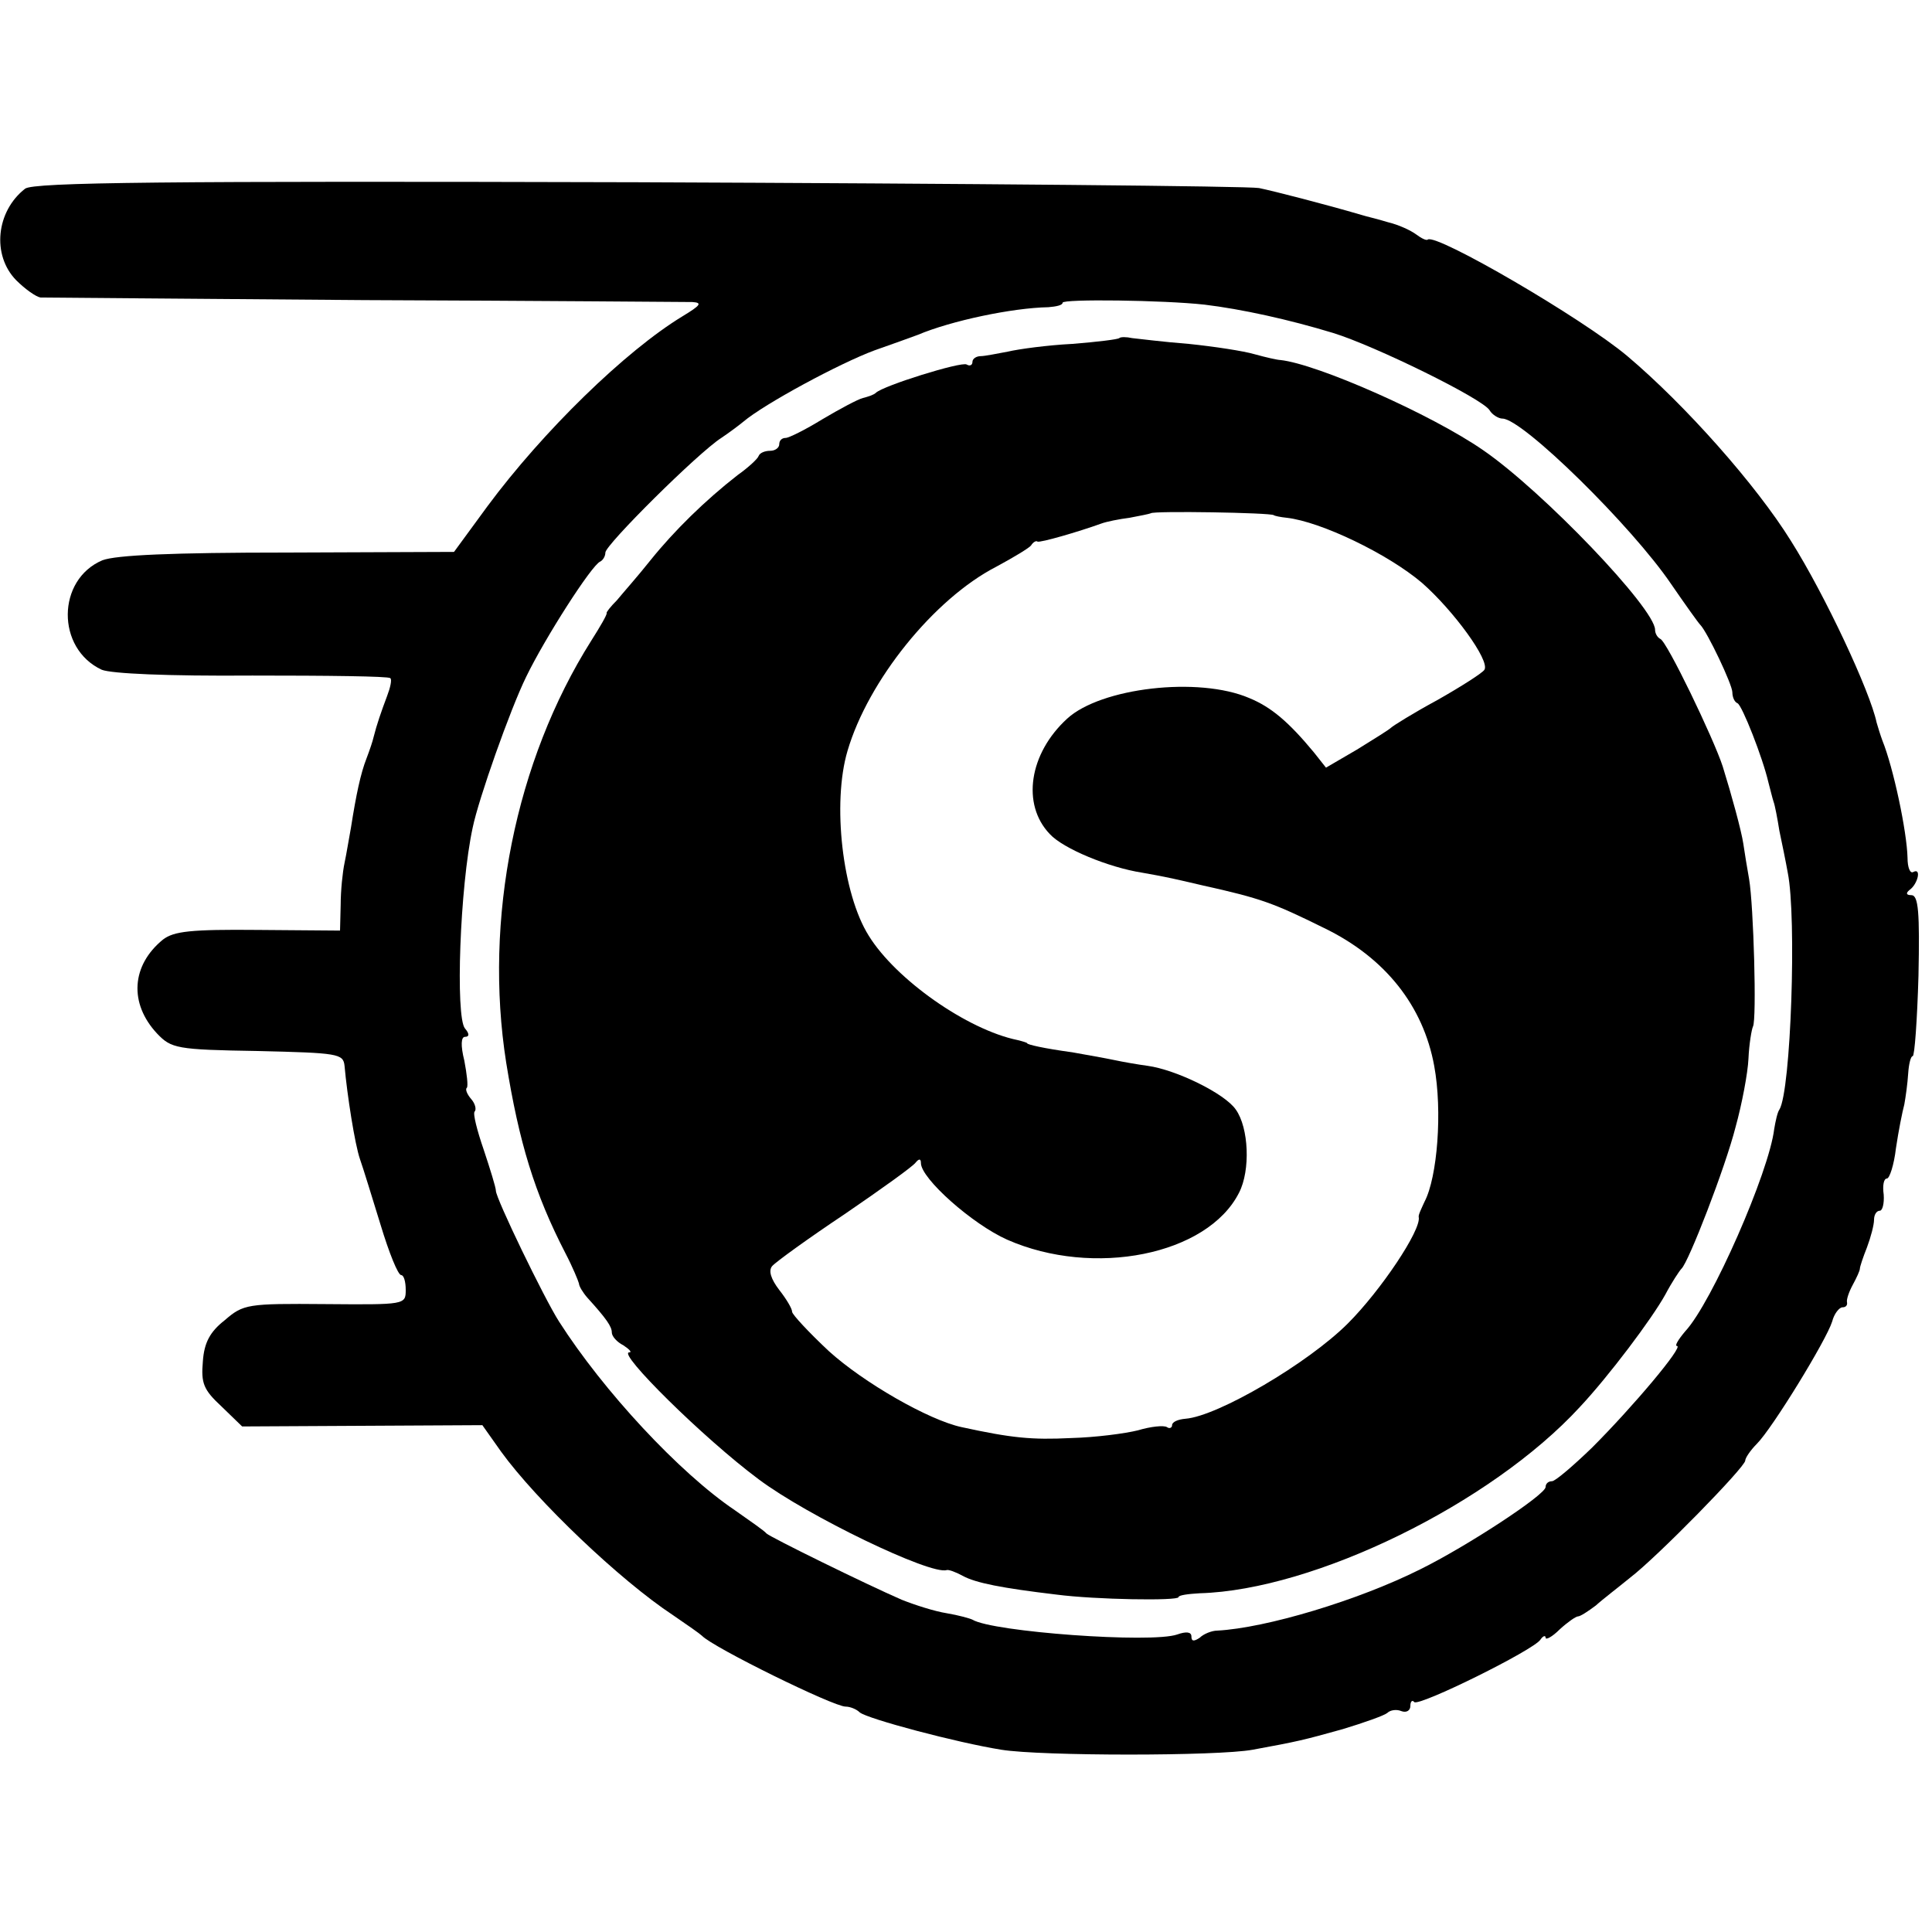
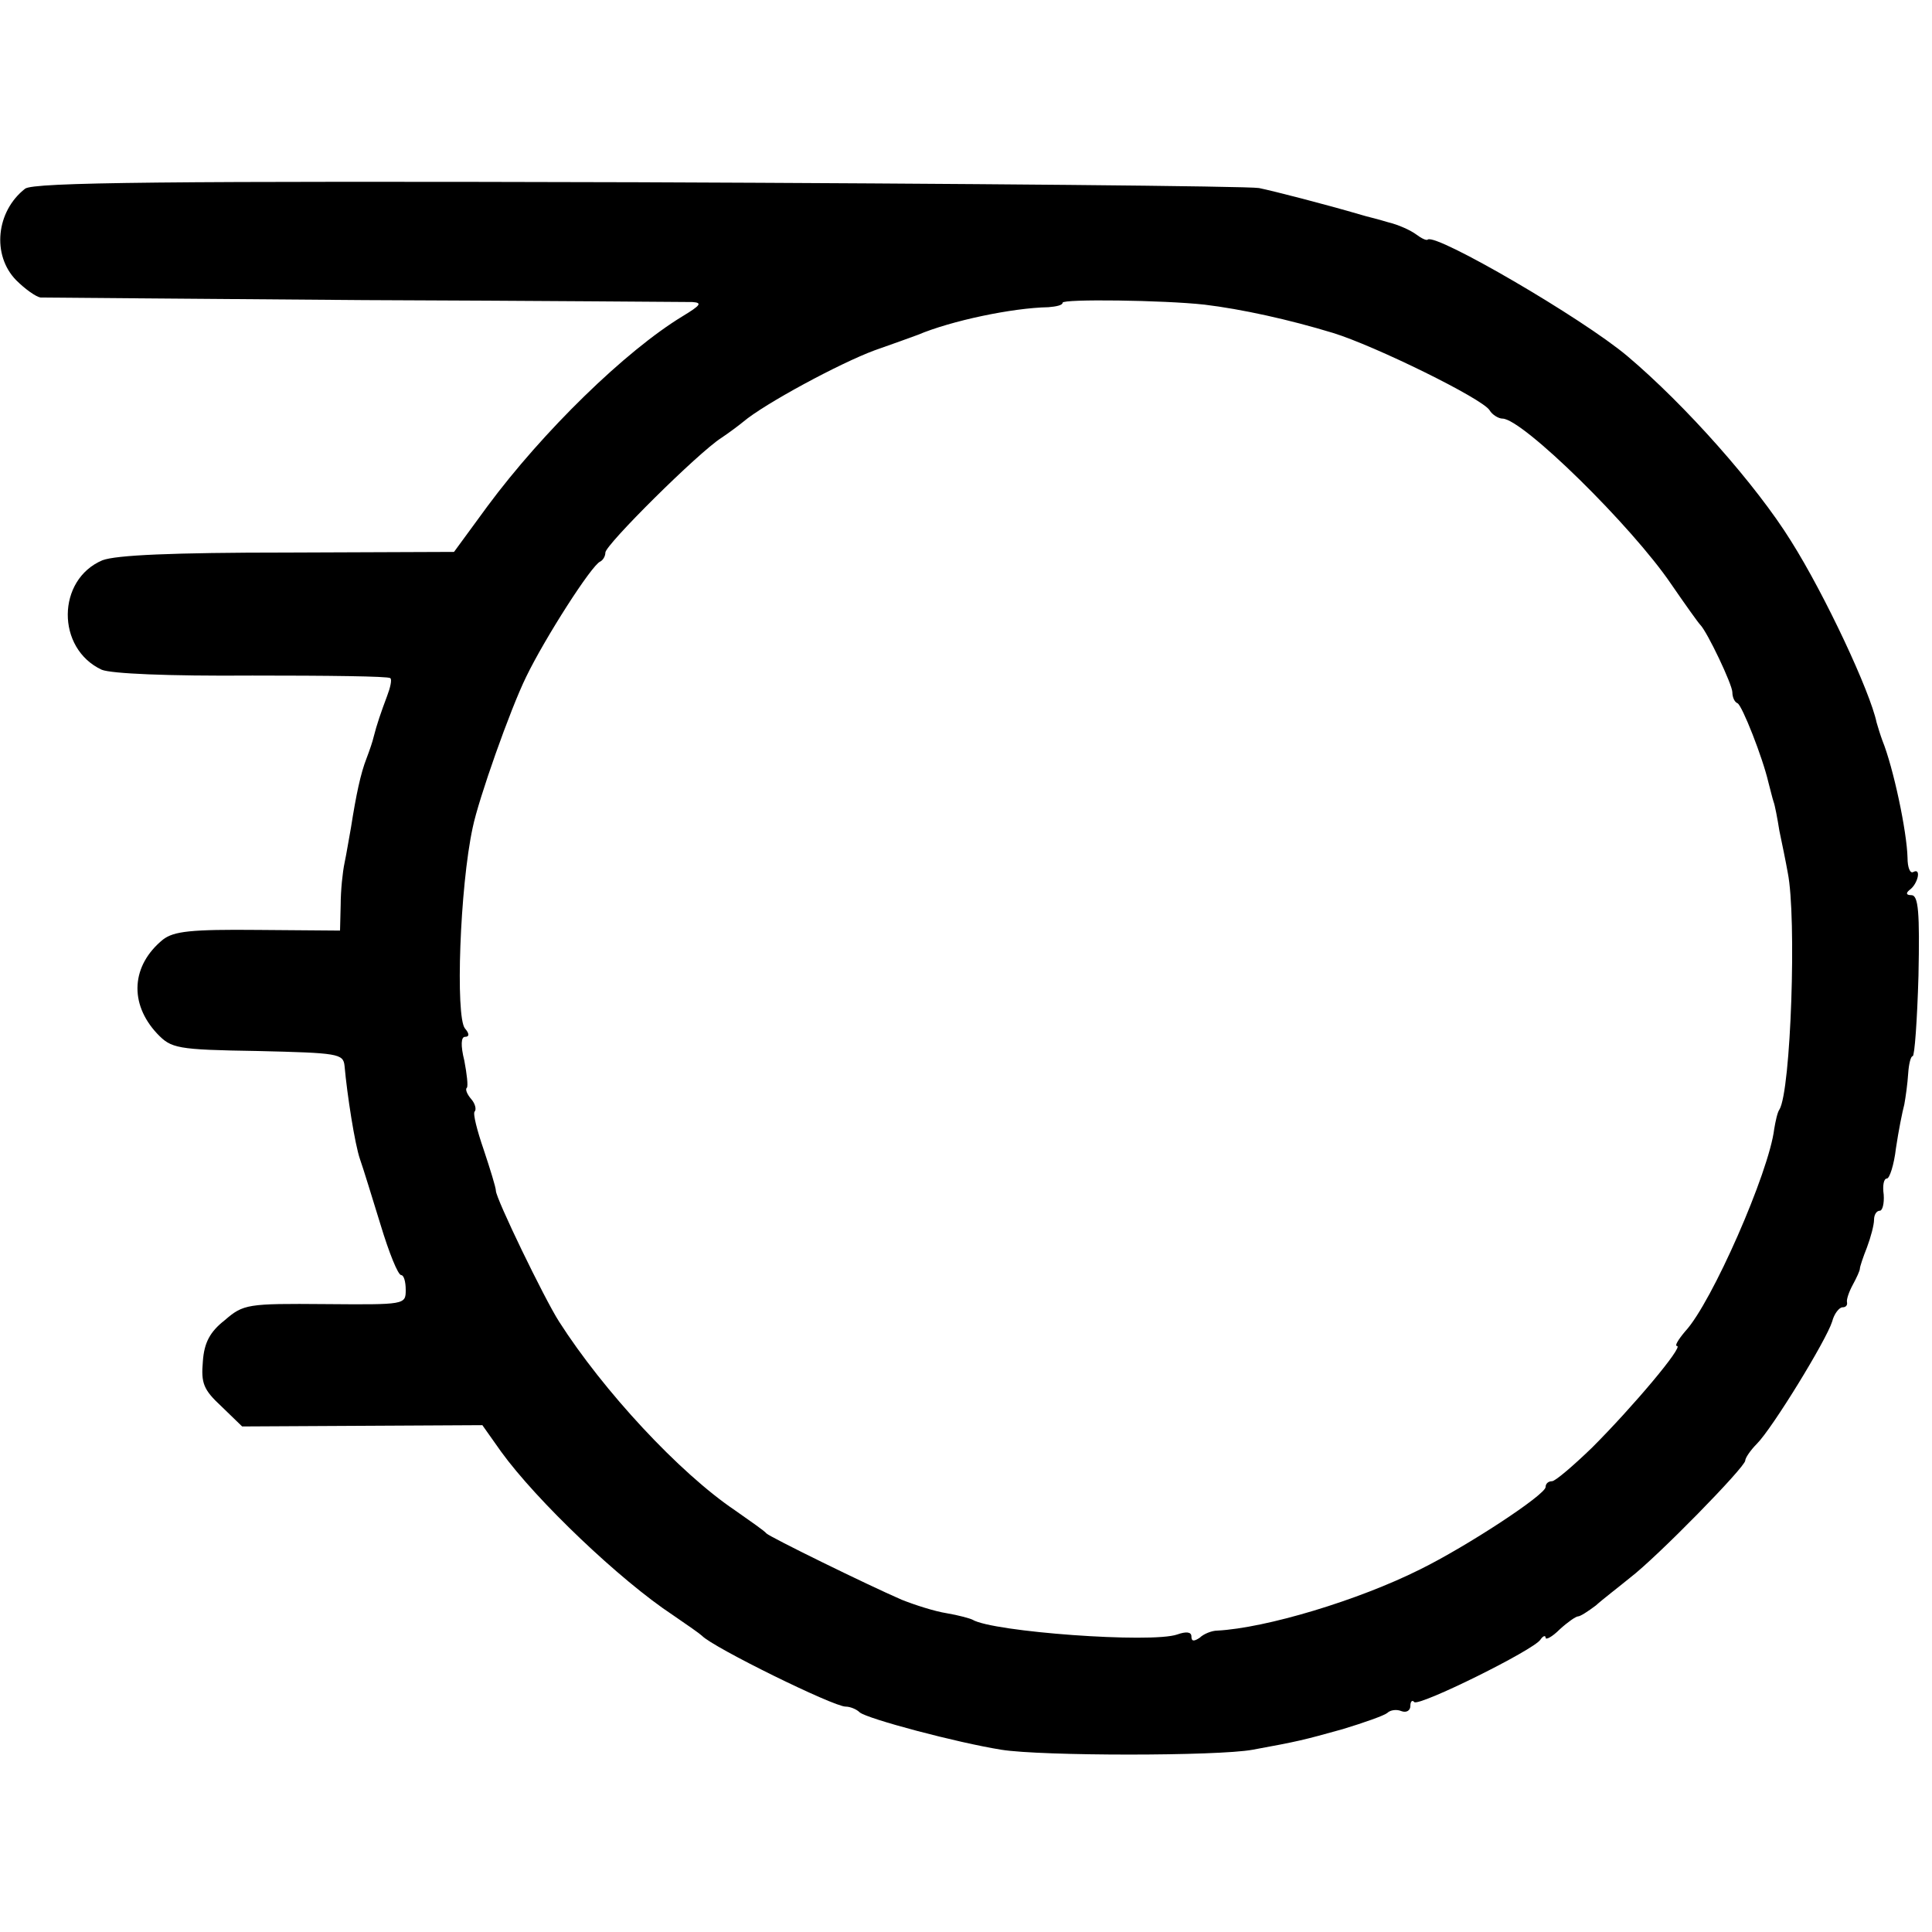
<svg xmlns="http://www.w3.org/2000/svg" version="1.0" width="300pt" height="300pt" viewBox="0 0 300 300" preserveAspectRatio="xMidYMid meet">
  <g transform="translate(0,300) scale(0.1,-0.1)" fill="#000000" stroke="none">
    <path d="M39 2707 c-45 -35 -52 -103 -14 -142 14 -14 31 -26 38 -27 7 0 233 -2 502 -4 270 -1 499 -3 510 -3 16 -1 13 -5 -15 -22 -89 -54 -217 -179 -303 -295 l-52 -71 -258 -1 c-181 0 -267 -4 -288 -12 -71 -30 -72 -137 -1 -170 15 -6 101 -10 234 -9 115 0 211 -1 214 -4 3 -2 0 -15 -5 -28 -9 -24 -16 -44 -21 -64 -1 -5 -6 -20 -11 -33 -9 -23 -16 -56 -24 -107 -3 -16 -7 -41 -10 -55 -3 -14 -6 -43 -6 -65 l-1 -40 -127 1 c-105 1 -131 -2 -148 -15 -49 -40 -53 -99 -9 -146 22 -23 30 -25 156 -27 125 -3 133 -4 135 -23 4 -45 16 -122 24 -145 5 -14 19 -60 32 -102 13 -43 27 -78 32 -78 4 0 7 -10 7 -23 0 -23 -1 -23 -125 -22 -121 1 -127 0 -156 -25 -23 -18 -32 -35 -34 -64 -3 -34 1 -44 29 -70 l32 -31 186 1 187 1 29 -41 c55 -76 185 -200 267 -254 22 -15 42 -29 45 -32 17 -18 204 -110 223 -110 7 0 17 -4 22 -9 12 -10 151 -47 220 -58 62 -10 336 -10 390 0 71 13 79 15 140 32 33 10 64 21 69 25 5 5 15 6 22 3 8 -3 14 1 14 8 0 7 3 10 6 6 8 -7 186 81 196 97 4 6 8 7 8 3 0 -4 10 1 22 13 12 11 25 20 28 20 4 0 16 8 28 17 11 10 36 29 53 43 42 32 179 172 179 182 0 4 8 16 18 26 24 24 108 161 117 190 3 12 11 22 16 22 5 0 8 3 7 8 -1 4 3 16 9 27 6 11 11 22 11 25 0 3 5 18 11 33 6 16 11 35 11 43 0 8 4 14 9 14 4 0 7 11 6 25 -2 14 0 25 5 25 4 0 11 21 14 47 4 27 10 57 13 68 2 11 5 32 6 48 1 15 4 27 7 27 3 0 7 56 9 125 2 98 0 125 -11 125 -8 0 -9 3 -3 8 13 9 19 35 6 28 -5 -3 -9 7 -9 22 -1 41 -22 140 -39 182 -3 8 -7 21 -9 28 -10 48 -80 198 -133 282 -54 87 -164 211 -254 287 -70 59 -297 191 -310 181 -2 -2 -10 2 -18 8 -8 6 -27 15 -44 19 -16 5 -34 9 -40 11 -58 17 -136 37 -160 42 -16 3 -451 7 -965 9 -732 2 -938 0 -951 -10z m1831 -180 c58 -7 131 -23 200 -44 65 -20 232 -102 243 -120 4 -7 14 -13 20 -13 31 0 201 -167 262 -257 22 -32 42 -60 45 -63 11 -11 50 -93 50 -105 0 -7 3 -15 8 -17 7 -3 39 -84 48 -123 3 -11 6 -24 8 -30 2 -5 6 -26 9 -45 4 -19 10 -48 13 -65 14 -69 5 -339 -13 -368 -3 -4 -6 -18 -8 -30 -8 -67 -97 -270 -138 -314 -11 -13 -17 -23 -13 -23 11 0 -68 -94 -132 -158 -29 -28 -57 -52 -62 -52 -6 0 -10 -4 -10 -9 0 -12 -122 -92 -195 -128 -96 -48 -239 -91 -315 -95 -8 0 -21 -5 -27 -11 -9 -6 -13 -6 -13 2 0 7 -8 8 -22 3 -40 -14 -287 4 -318 23 -4 2 -22 7 -40 10 -19 3 -50 13 -70 21 -53 23 -204 97 -210 103 -3 4 -25 19 -49 36 -86 58 -204 185 -273 293 -23 36 -98 191 -98 203 0 5 -9 34 -19 64 -10 29 -17 56 -14 59 3 3 1 12 -5 19 -7 8 -10 16 -7 18 2 3 0 21 -4 42 -6 24 -5 37 1 37 7 0 7 5 0 13 -15 18 -8 220 12 312 9 44 58 183 83 234 29 60 102 174 115 179 4 2 8 8 8 14 0 12 144 155 180 178 12 8 28 20 34 25 33 28 150 91 204 111 26 9 56 20 67 24 52 22 147 42 203 43 12 1 22 3 22 7 0 6 157 4 220 -3z" />
-     <path d="M1738 2475 c-2 -2 -35 -6 -73 -9 -39 -2 -83 -8 -100 -12 -16 -3 -36 -7 -42 -7 -7 0 -13 -4 -13 -9 0 -5 -4 -7 -9 -4 -8 5 -130 -33 -141 -44 -3 -3 -12 -6 -20 -8 -8 -2 -36 -17 -63 -33 -26 -16 -52 -29 -57 -29 -6 0 -10 -4 -10 -10 0 -5 -6 -10 -14 -10 -8 0 -16 -3 -18 -8 -1 -4 -16 -18 -33 -30 -50 -39 -98 -86 -135 -132 -19 -24 -43 -51 -52 -62 -10 -10 -17 -19 -16 -20 1 -2 -10 -21 -24 -43 -118 -187 -167 -433 -132 -655 20 -124 44 -203 92 -296 11 -21 20 -43 21 -47 0 -4 6 -14 13 -22 30 -33 38 -45 38 -54 0 -6 8 -15 18 -20 9 -6 14 -11 9 -11 -19 0 115 -133 201 -197 76 -57 267 -149 292 -141 3 1 14 -3 25 -9 20 -11 61 -19 145 -29 61 -8 190 -10 190 -4 0 3 15 5 33 6 178 5 452 139 590 289 45 48 112 137 133 175 10 19 22 37 25 40 11 10 68 157 84 220 10 36 19 84 20 106 1 23 5 46 7 50 6 11 1 188 -6 229 -3 17 -7 41 -9 55 -3 20 -18 75 -32 120 -14 43 -87 195 -97 198 -4 2 -8 8 -8 14 0 33 -174 215 -267 279 -81 56 -258 134 -315 140 -4 0 -22 4 -40 9 -17 5 -63 12 -102 16 -39 3 -78 8 -88 9 -9 2 -18 2 -20 0z m240 -275 c1 -1 10 -3 20 -4 53 -6 157 -56 210 -101 49 -43 106 -121 97 -135 -3 -5 -36 -26 -73 -47 -37 -20 -69 -40 -72 -43 -3 -3 -27 -18 -53 -34 l-48 -28 -19 24 c-39 47 -66 70 -100 84 -79 34 -231 16 -283 -32 -59 -54 -71 -133 -27 -179 21 -23 92 -52 143 -60 12 -2 33 -6 47 -9 14 -3 35 -8 48 -11 90 -20 109 -27 188 -66 95 -46 154 -121 171 -214 13 -70 5 -173 -15 -211 -5 -11 -10 -21 -9 -24 4 -20 -59 -114 -110 -165 -62 -62 -202 -144 -252 -148 -12 -1 -21 -5 -21 -10 0 -4 -4 -6 -8 -3 -5 3 -25 1 -45 -5 -20 -5 -66 -11 -104 -12 -61 -3 -92 0 -170 17 -51 11 -152 69 -206 118 -31 29 -57 57 -57 61 0 5 -9 20 -20 34 -13 17 -17 30 -11 37 5 6 56 43 113 81 57 39 106 74 110 80 5 6 8 6 8 -1 0 -24 80 -95 134 -119 134 -59 311 -24 360 73 18 35 15 101 -5 129 -17 25 -93 62 -137 68 -15 2 -38 6 -52 9 -14 3 -43 8 -65 12 -44 6 -70 12 -70 14 0 1 -7 3 -15 5 -78 16 -189 94 -231 162 -41 65 -57 206 -33 287 32 109 134 236 231 286 26 14 51 29 54 33 3 5 8 8 10 6 4 -2 63 15 99 28 8 3 28 7 44 9 16 3 31 6 33 7 3 4 187 1 191 -3z" />
  </g>
</svg>